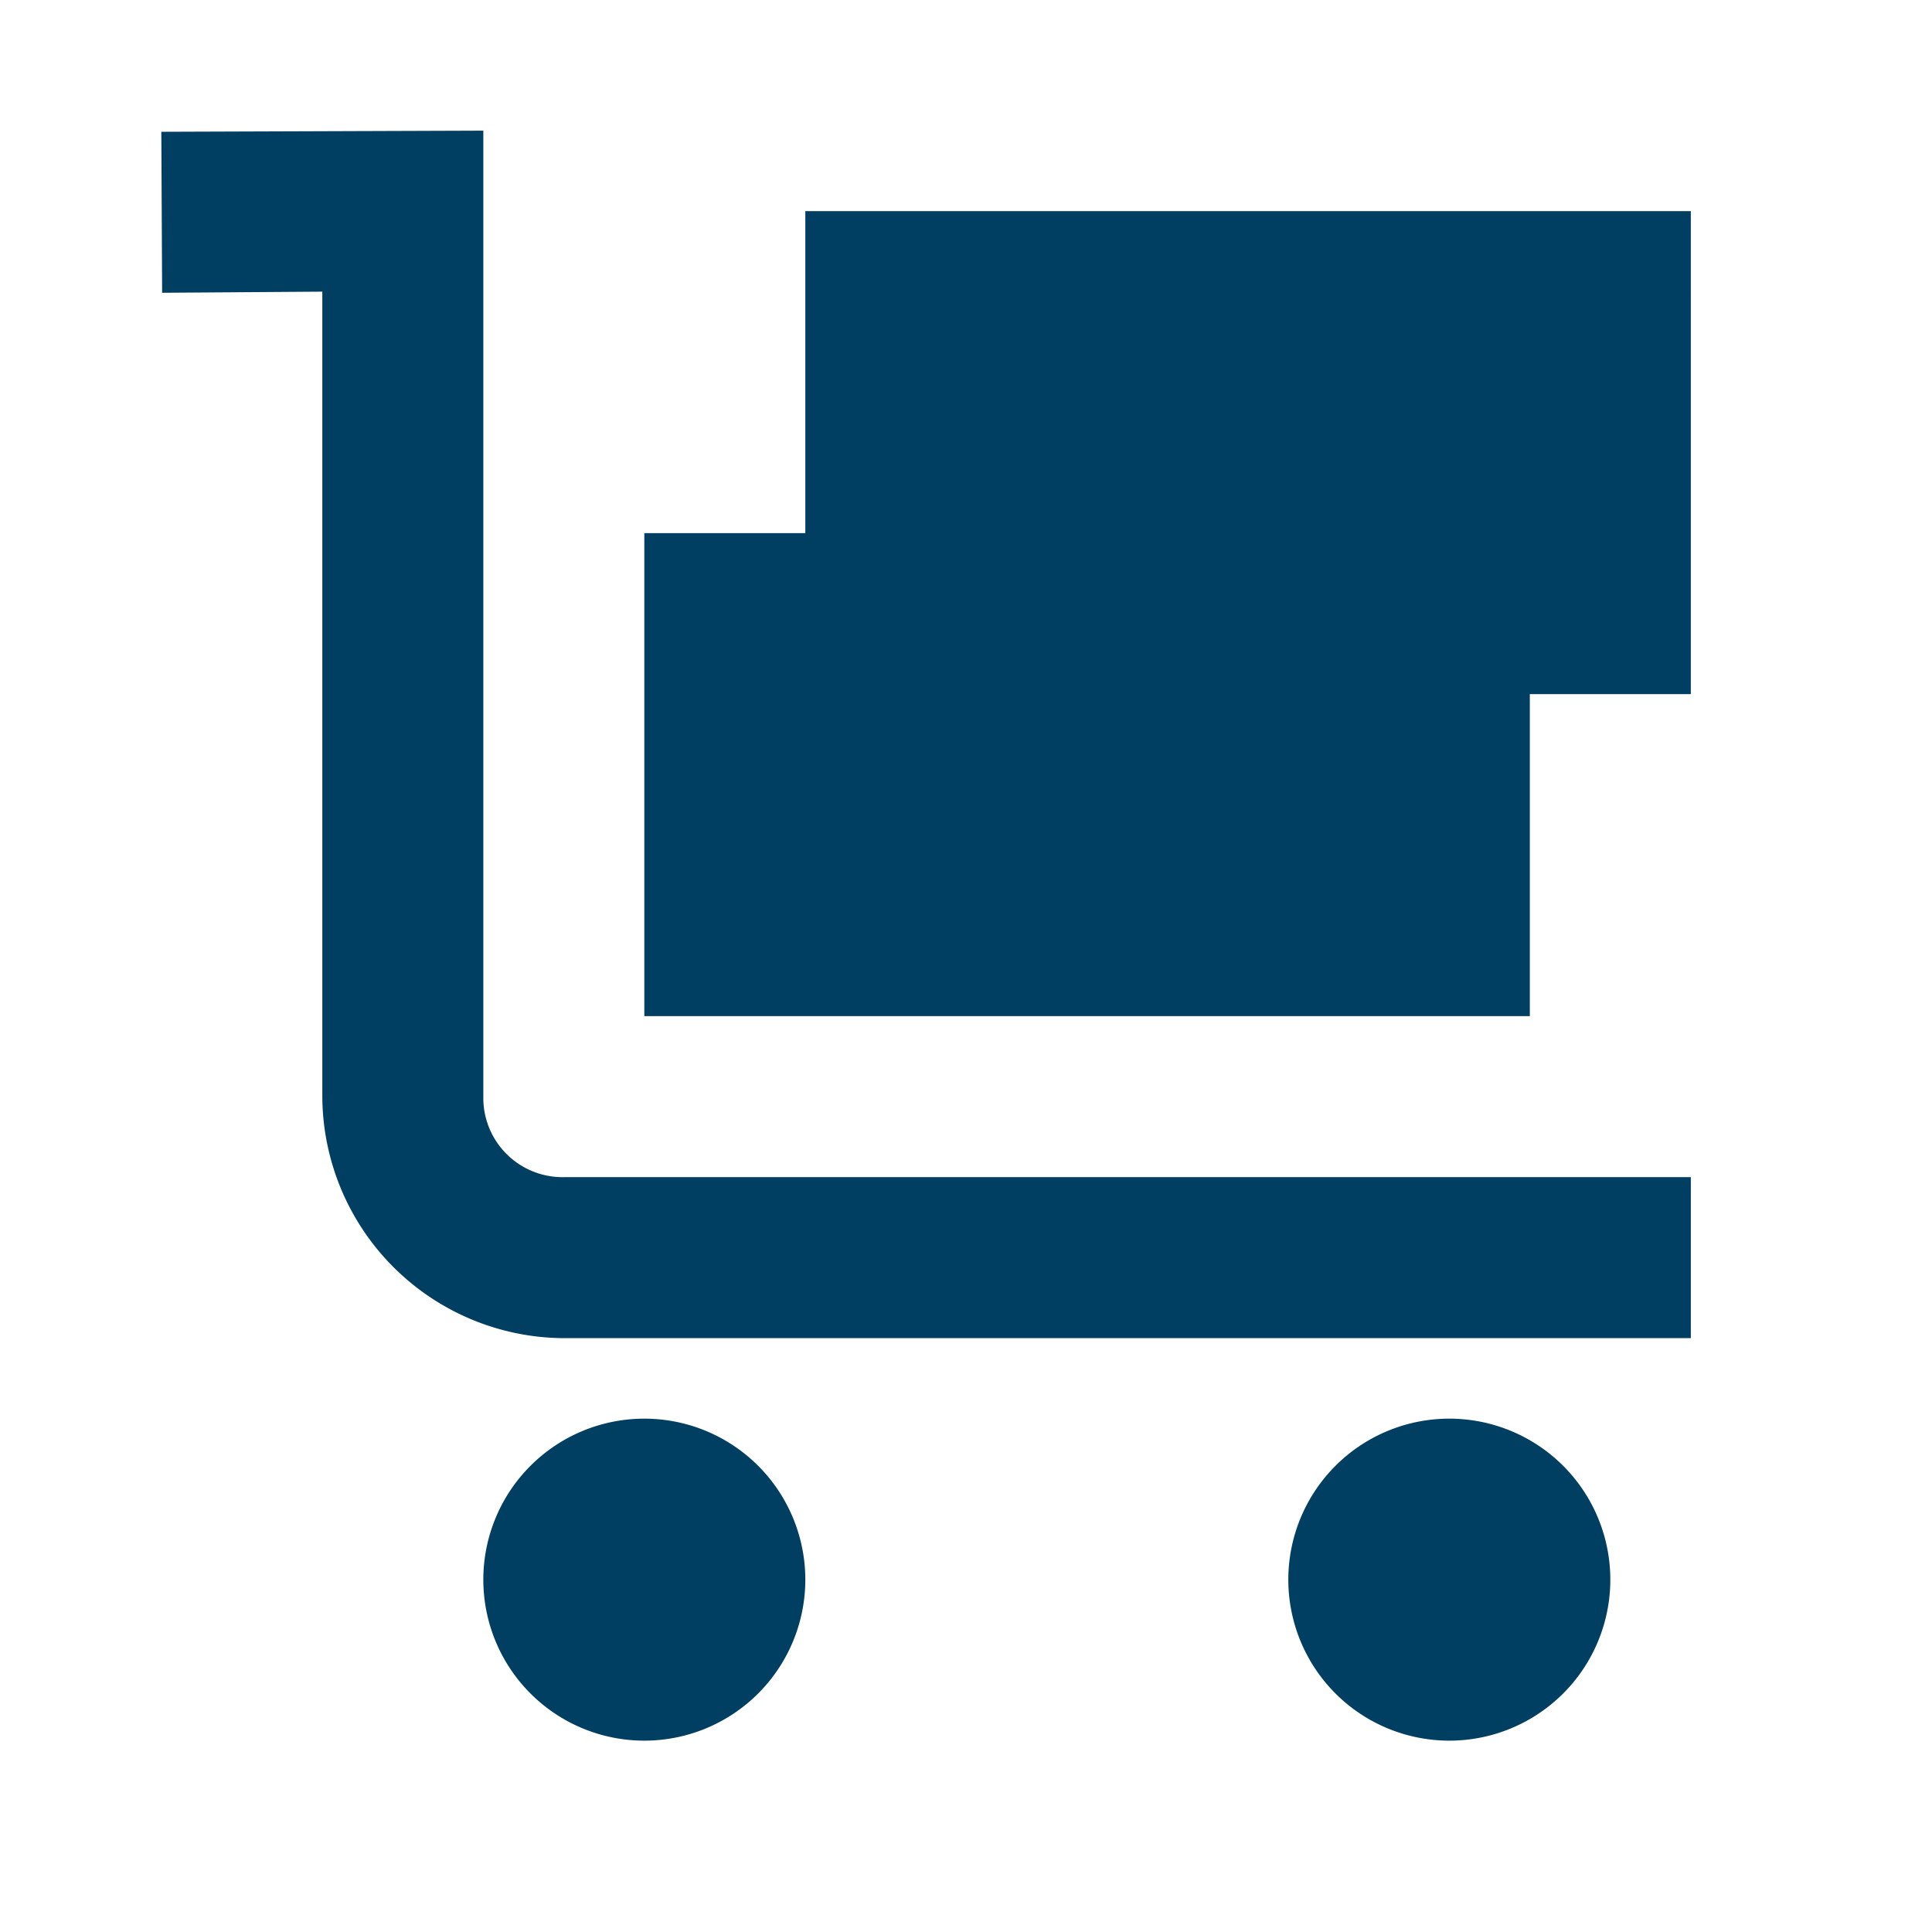
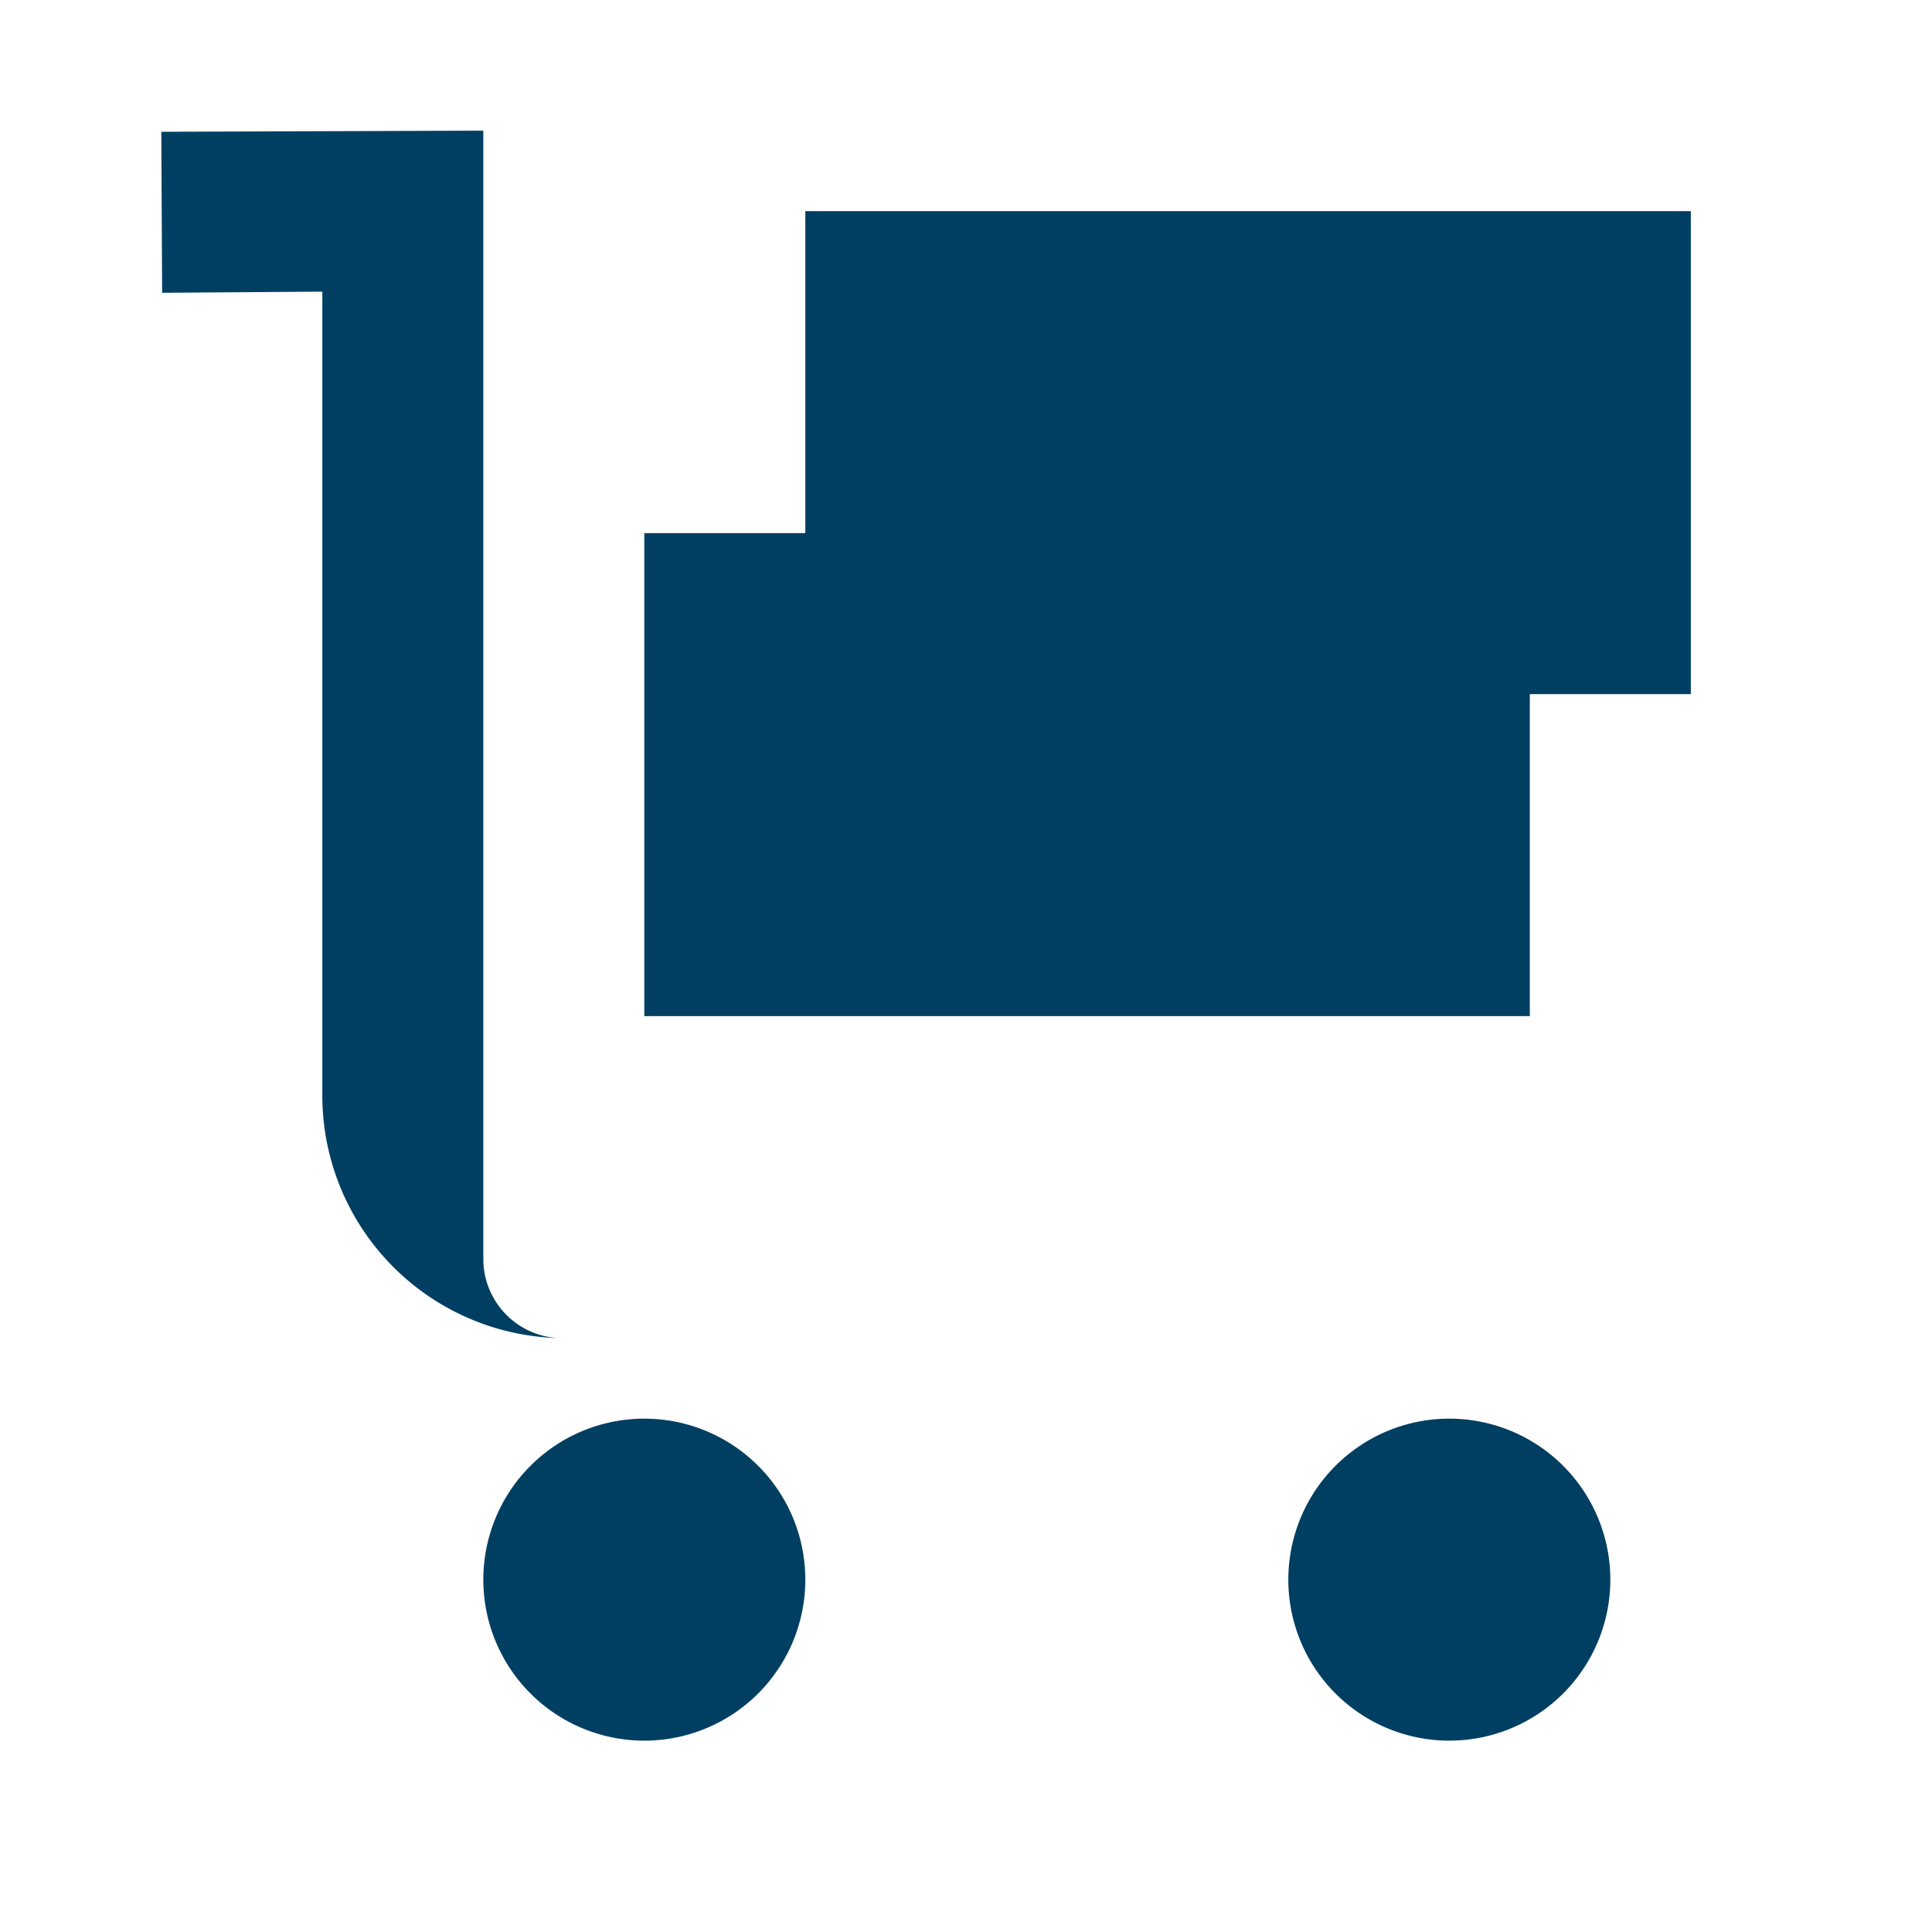
<svg xmlns="http://www.w3.org/2000/svg" width="24" height="24" viewBox="0 0 24 24">
  <g id="Group_11426" data-name="Group 11426" transform="translate(61 -0.375)">
-     <rect id="Rectangle_1032" data-name="Rectangle 1032" width="24" height="24" transform="translate(-61 0.375)" fill="#003f62" opacity="0" />
-     <path id="Path_157" data-name="Path 157" d="M5,96l-4,.014.01,2L3,98v10a3.015,3.015,0,0,0,3,3H20v-2H6a.984.984,0,0,1-1-.968V96Zm4,1v4H7v6H18v-4h2V97ZM7,112a2,2,0,1,0,2,2,2,2,0,0,0-2-2m10,0a2,2,0,1,0,2,2,2,2,0,0,0-2-2" transform="translate(-59.996 -94.002)" fill="#003f62" />
+     <path id="Path_157" data-name="Path 157" d="M5,96l-4,.014.01,2L3,98v10a3.015,3.015,0,0,0,3,3H20H6a.984.984,0,0,1-1-.968V96Zm4,1v4H7v6H18v-4h2V97ZM7,112a2,2,0,1,0,2,2,2,2,0,0,0-2-2m10,0a2,2,0,1,0,2,2,2,2,0,0,0-2-2" transform="translate(-59.996 -94.002)" fill="#003f62" />
  </g>
</svg>